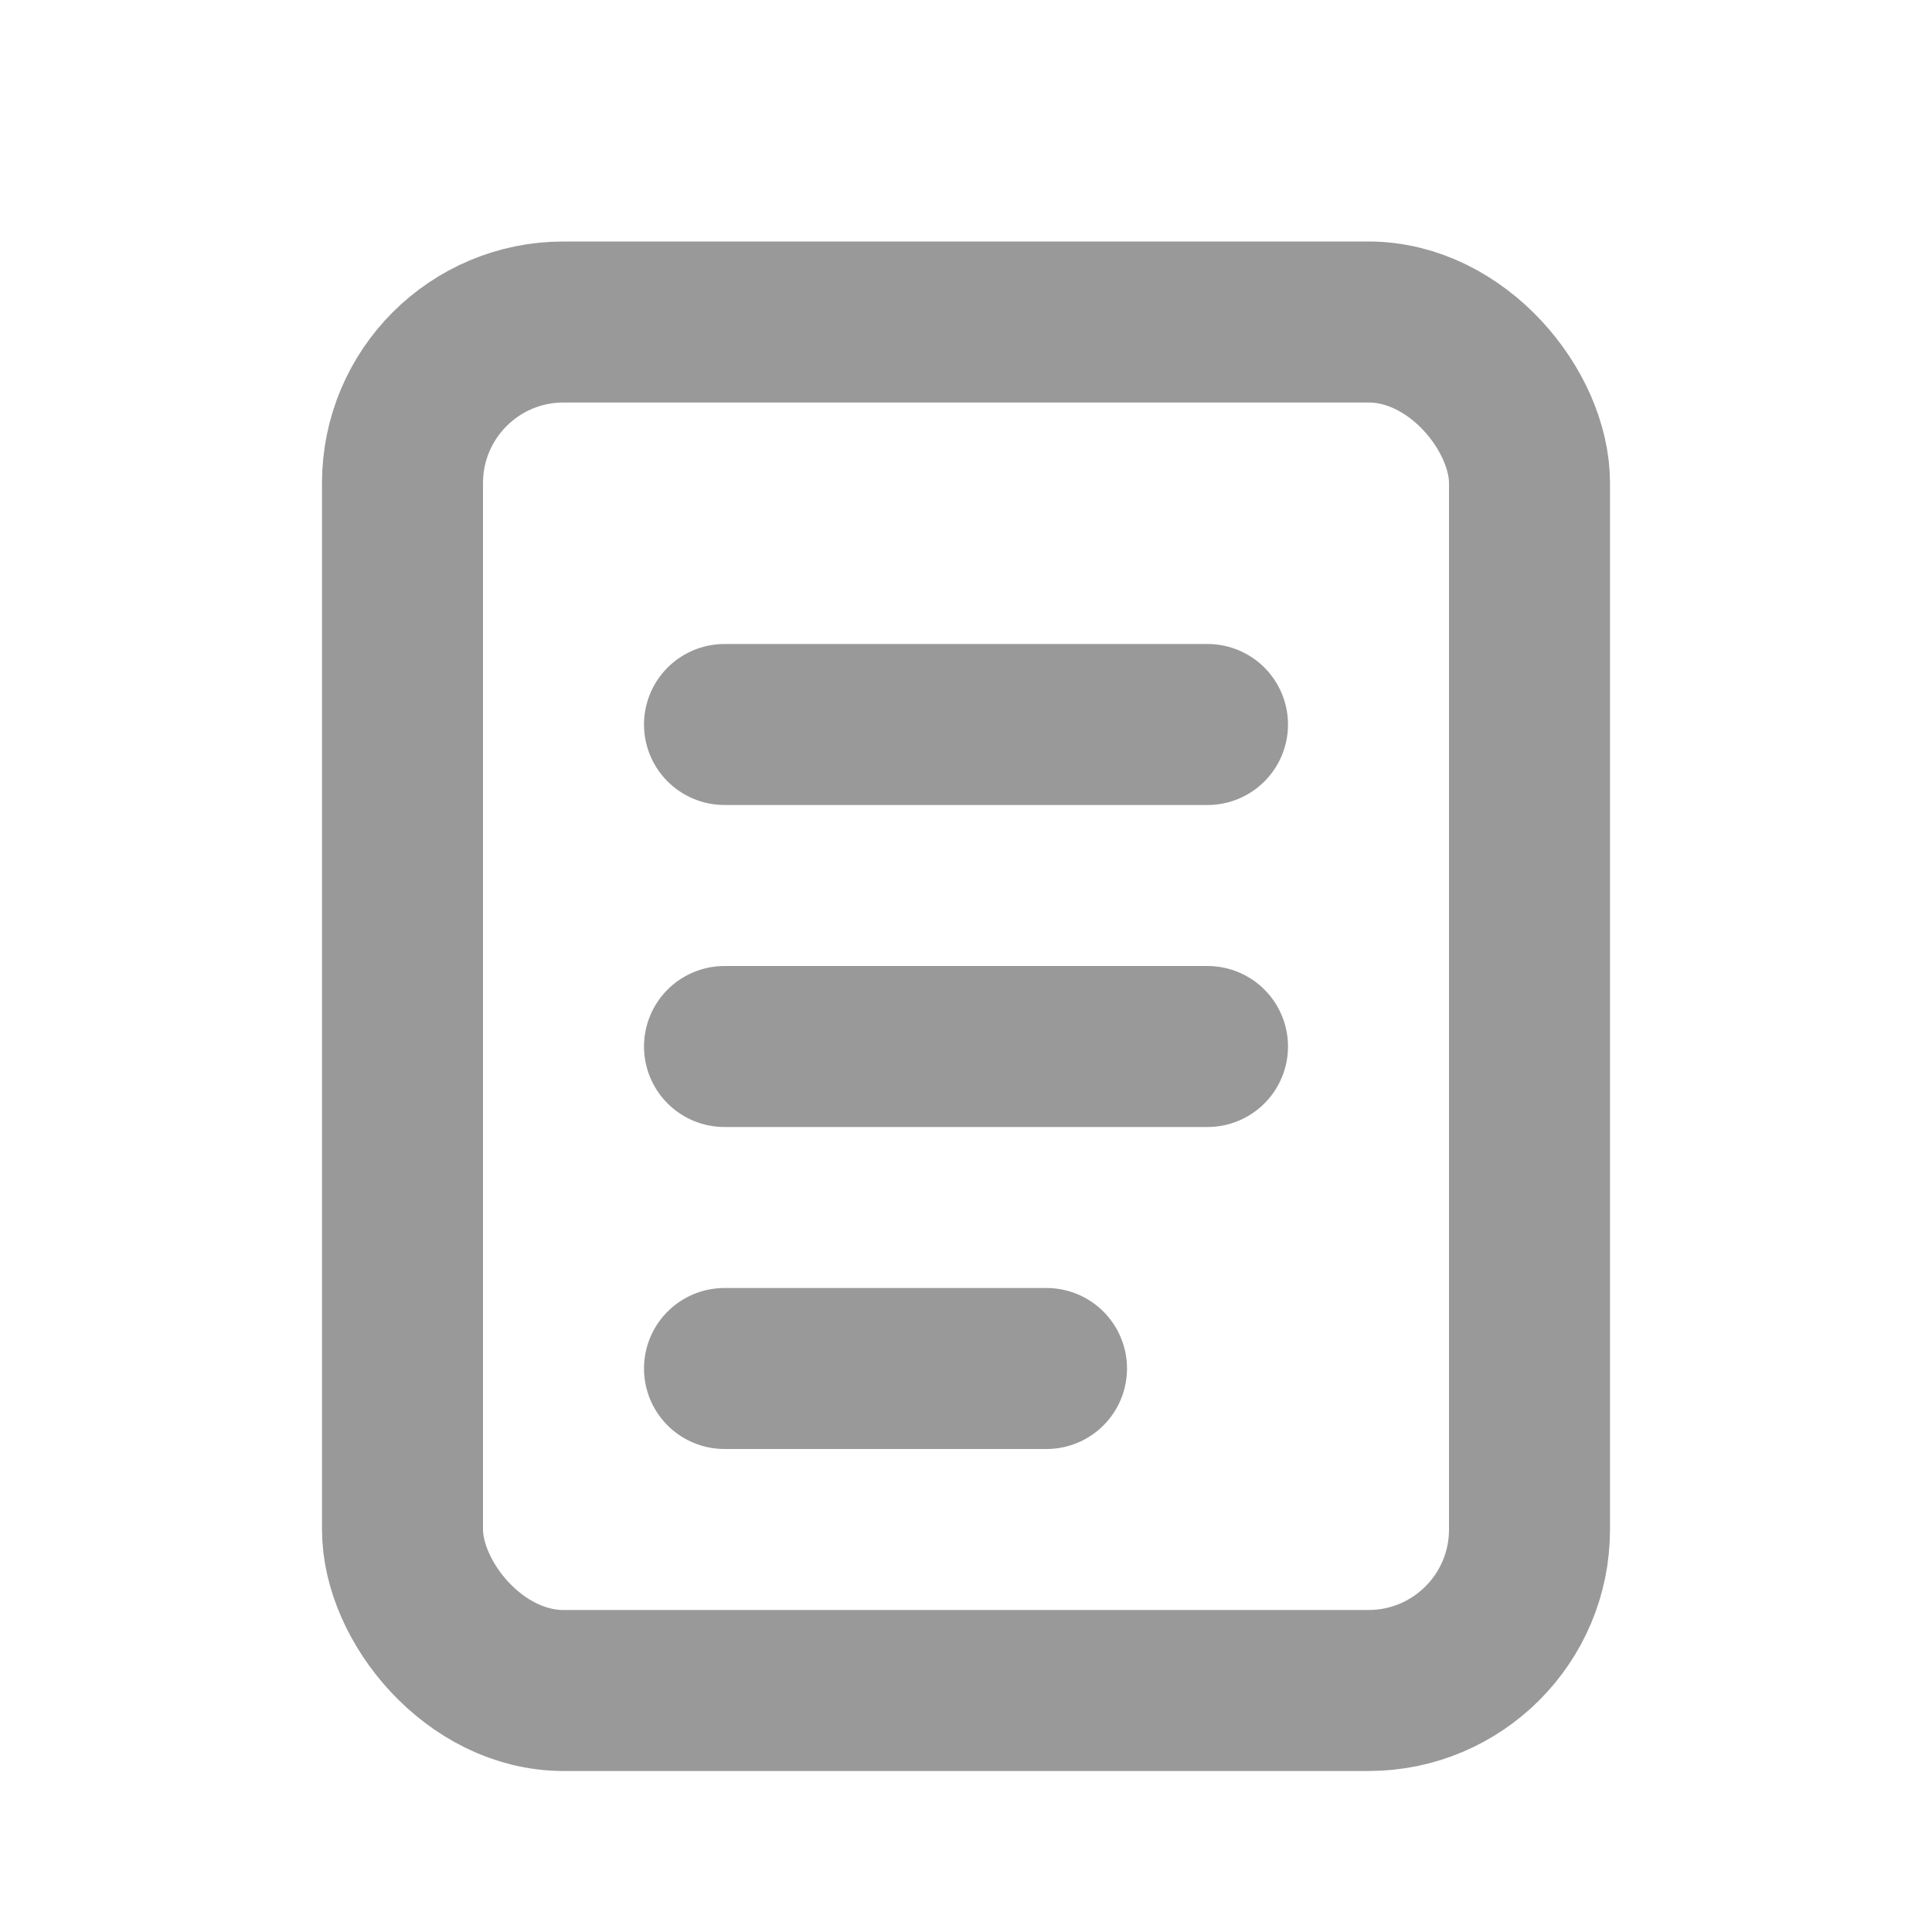
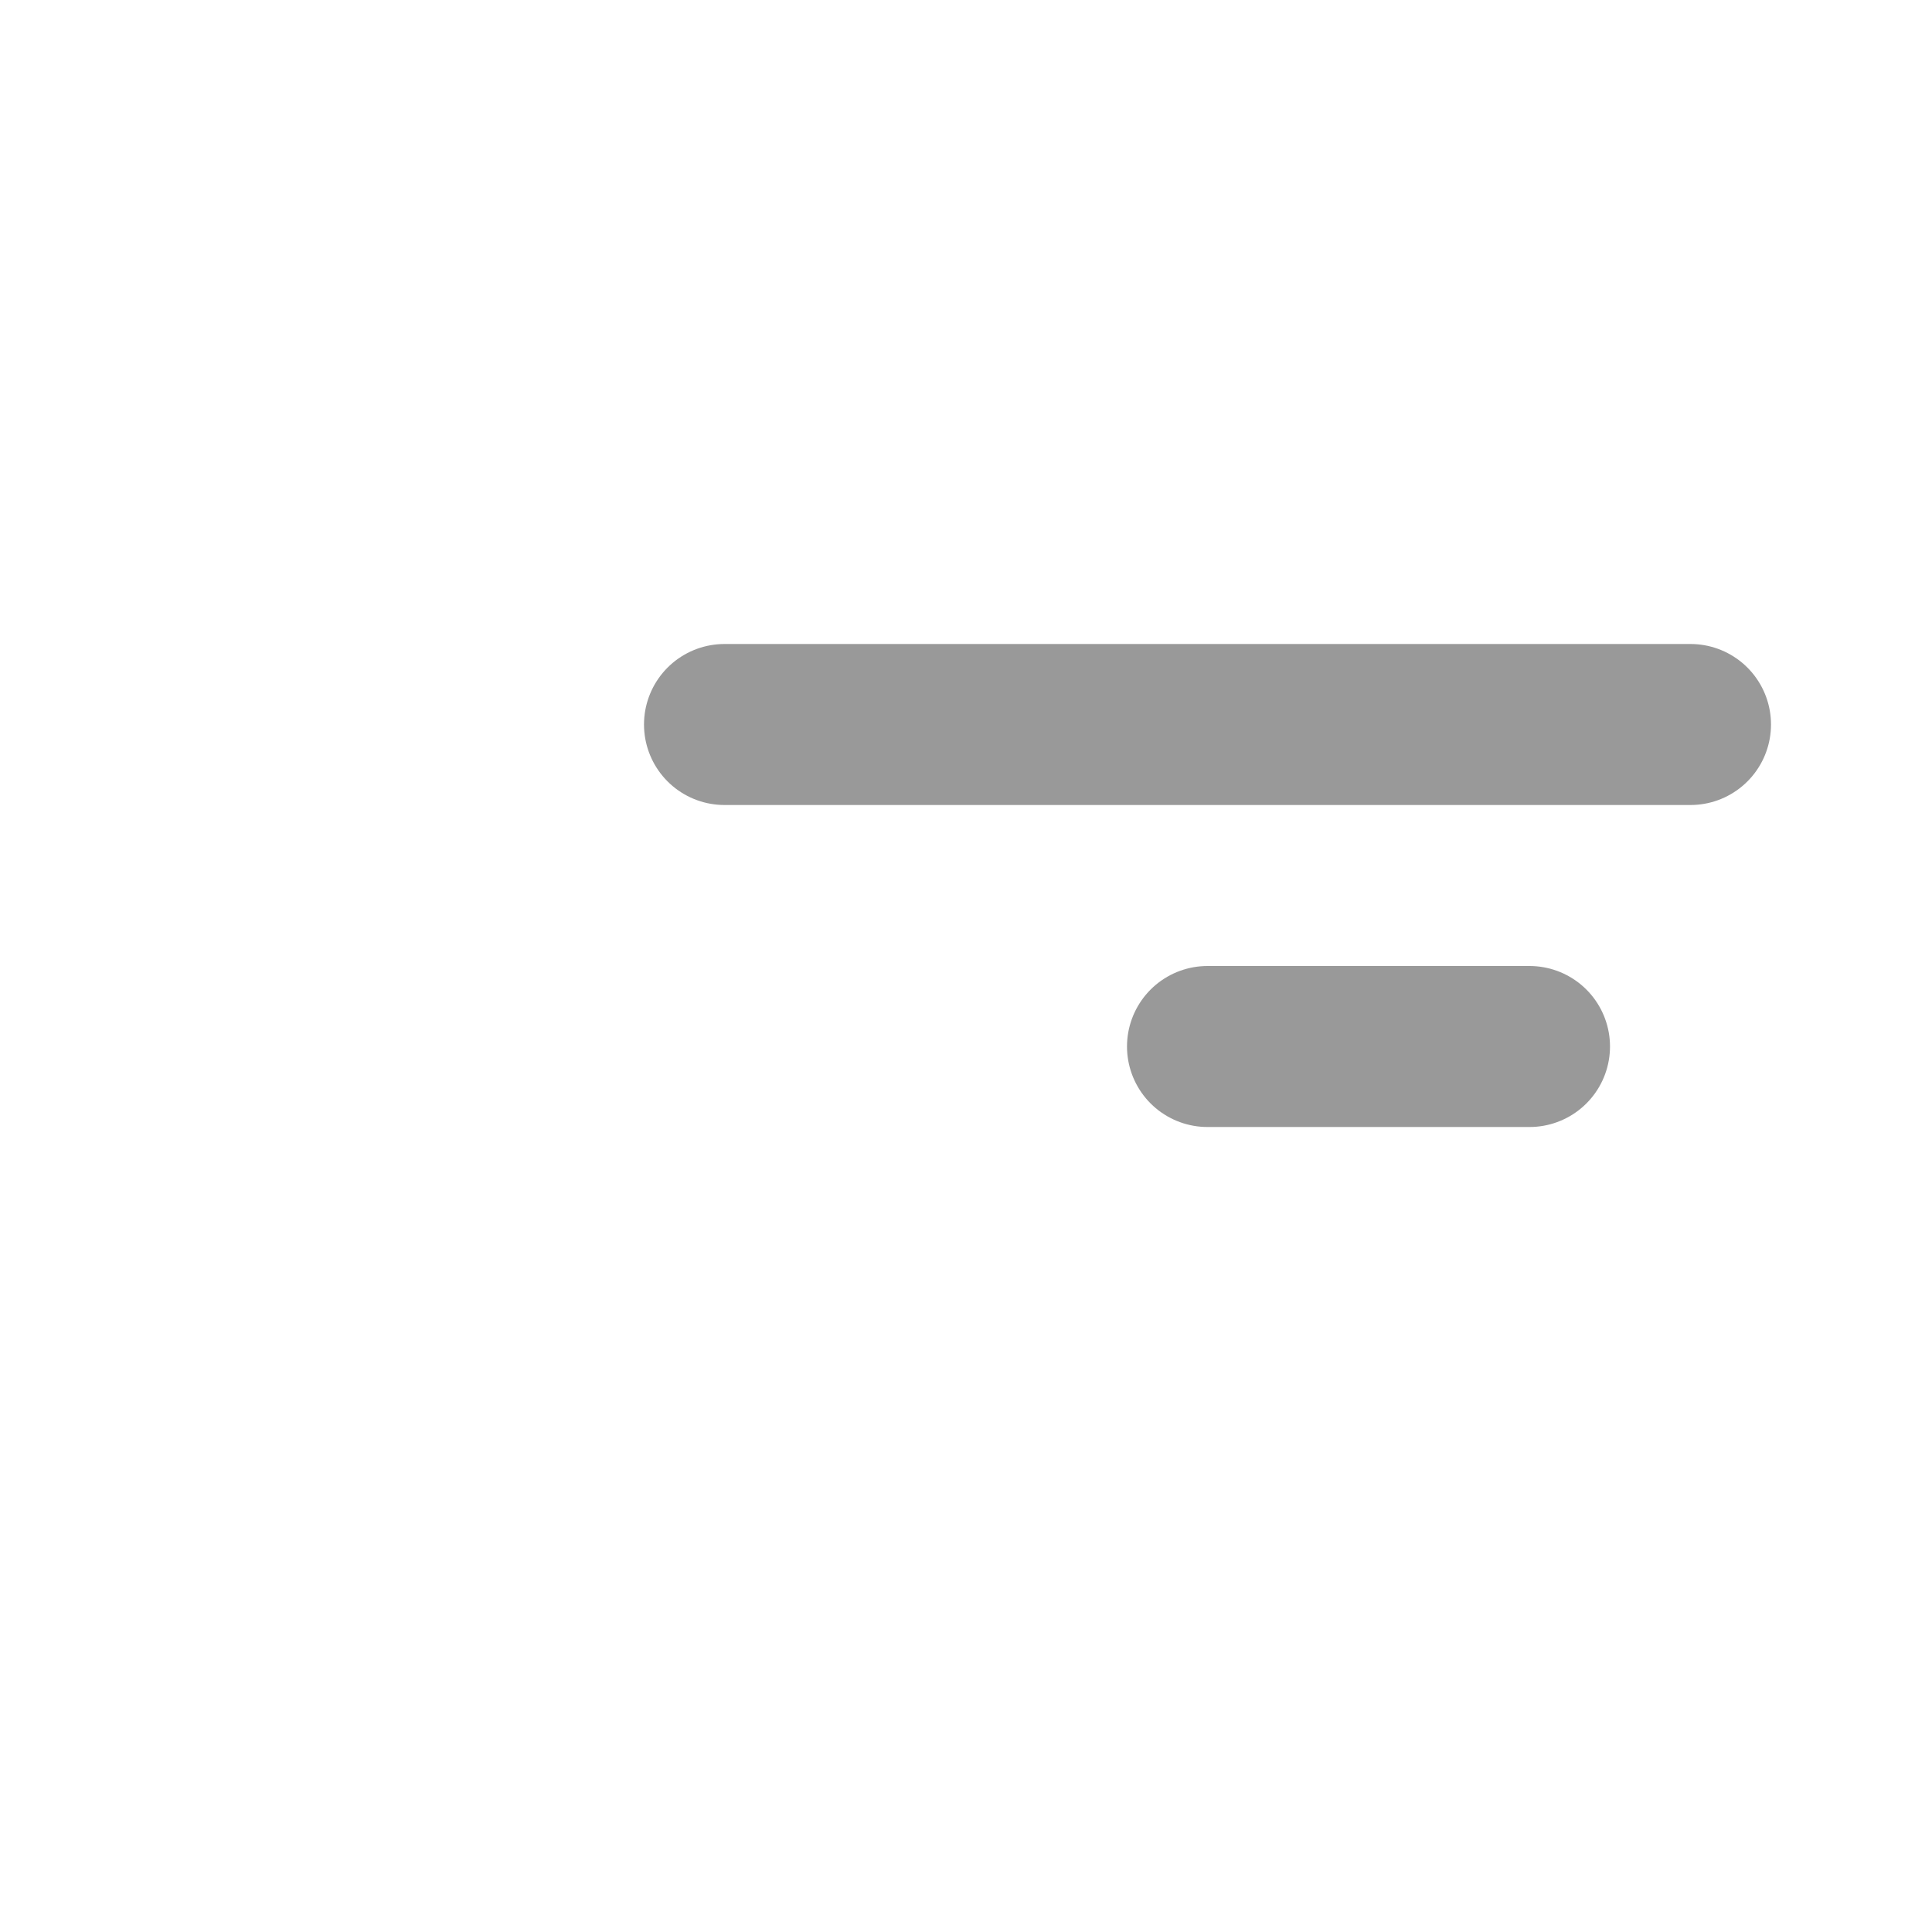
<svg xmlns="http://www.w3.org/2000/svg" width="24" height="24" viewBox="0 0 24 24">
  <g fill="none" stroke="#999999" stroke-width="2">
-     <rect width="14" height="17" x="5" y="4" rx="2" />
-     <path stroke-linecap="round" d="M9 9h6m-6 4h6m-6 4h4" />
+     <path stroke-linecap="round" d="M9 9h6h6m-6 4h4" />
  </g>
</svg>